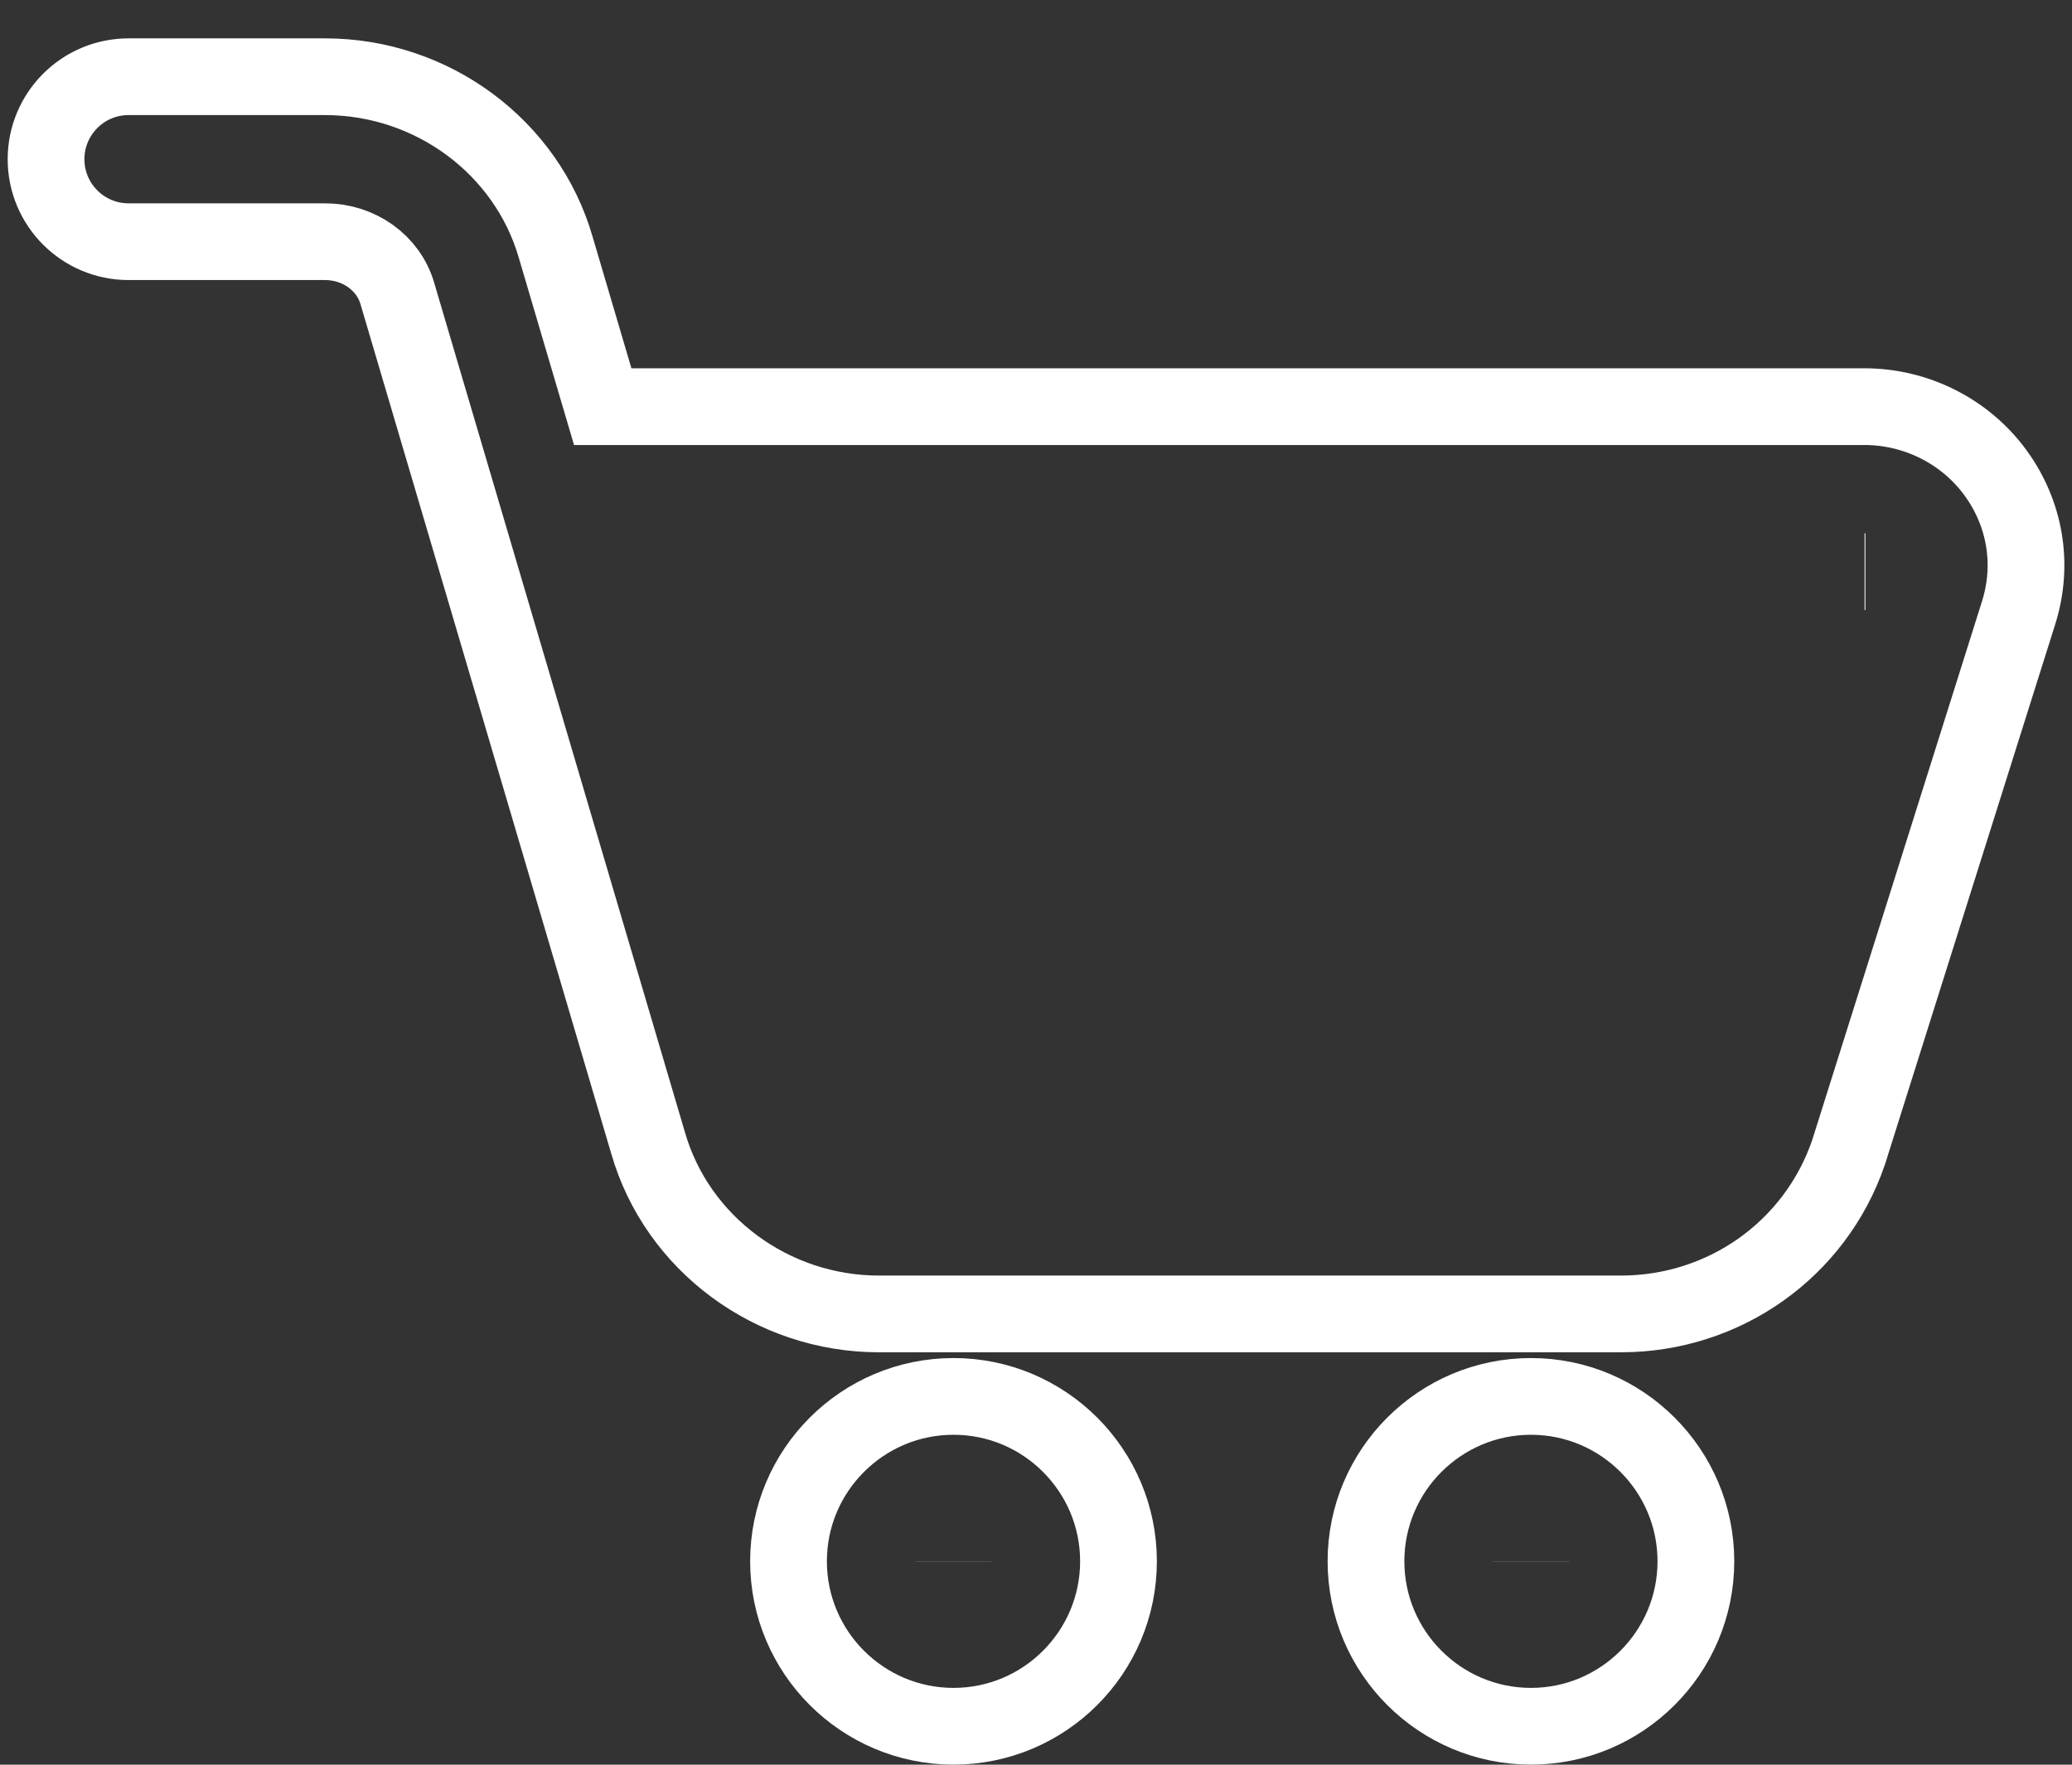
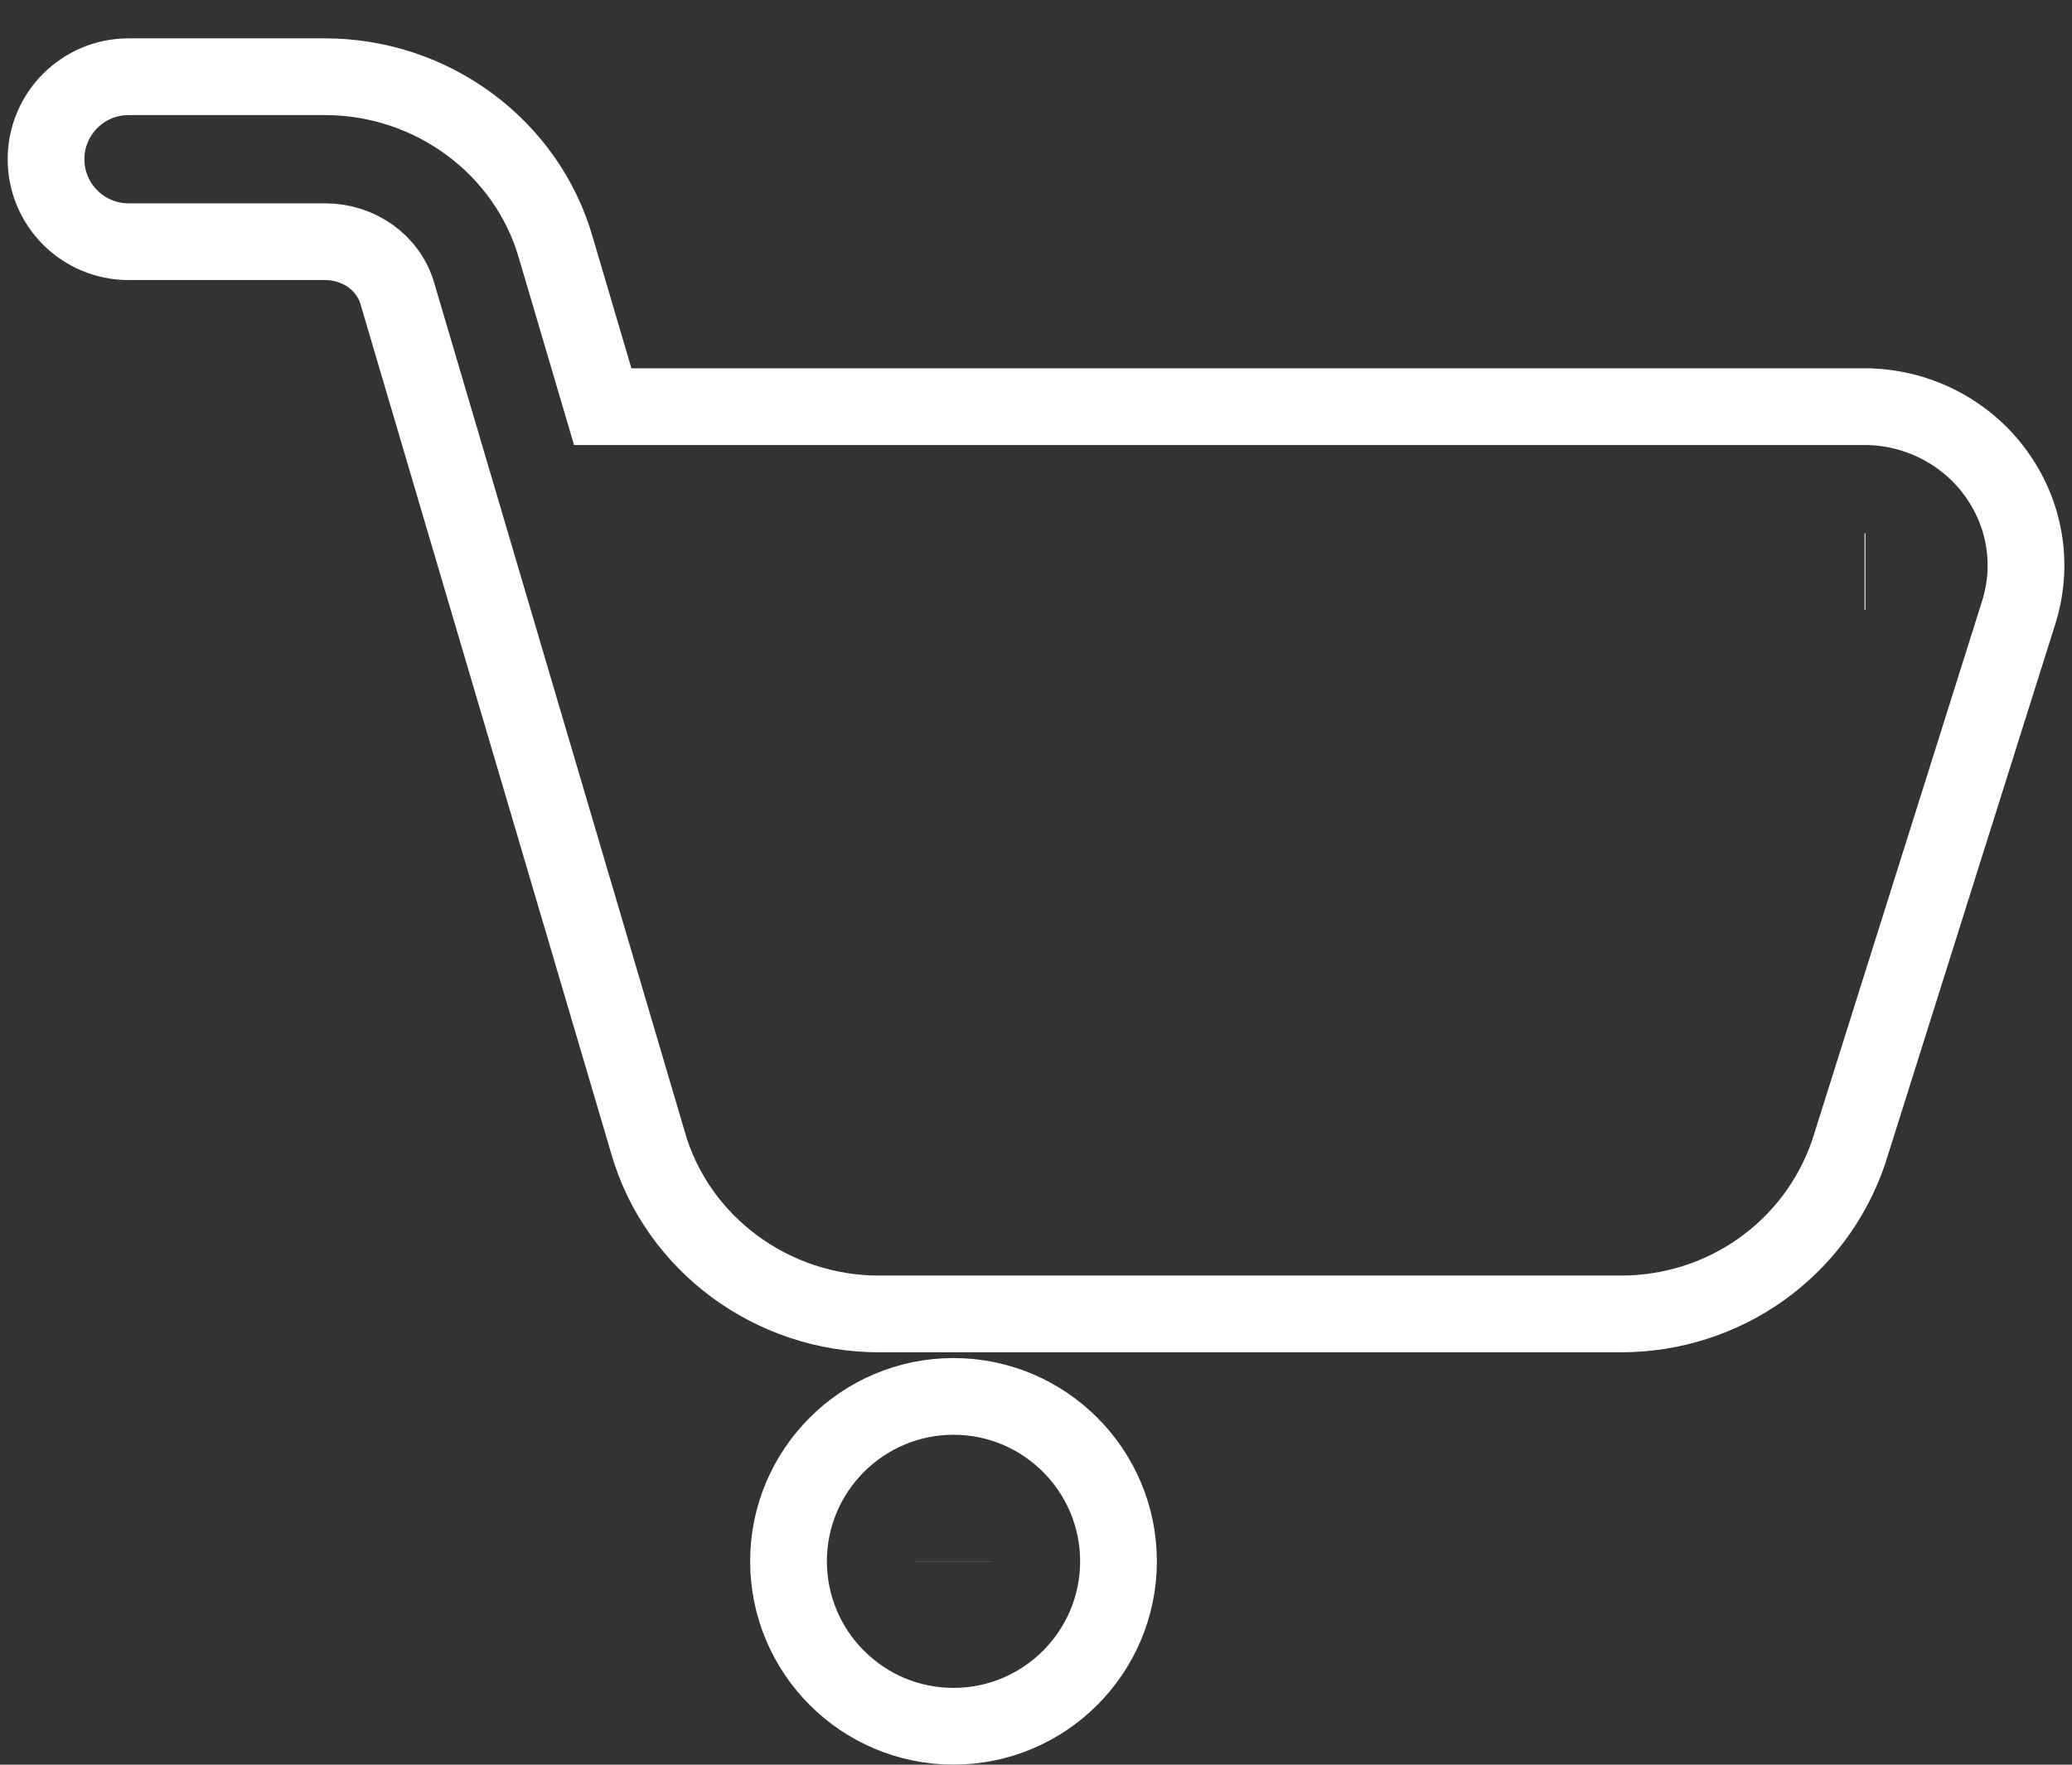
<svg xmlns="http://www.w3.org/2000/svg" width="27" height="23" viewBox="0 0 27 23" fill="none">
  <rect x="0" y="0" width="27" height="23" fill="#333333" stroke="none" />
  <path d="M24.297 7.45H24.308M21.122 17.125H11.454C10.06 17.125 8.824 16.21 8.446 14.899L5.178 3.826C5.062 3.425 4.676 3.15 4.236 3.15H1.675C1.081 3.15 0.6 2.668 0.6 2.075C0.6 1.482 1.081 1 1.675 1H4.236C5.63 1 6.865 1.915 7.242 3.225L7.854 5.3H24.296C24.966 5.3 25.603 5.619 25.997 6.154C26.389 6.686 26.502 7.35 26.307 7.978L24.089 15.017C23.655 16.287 22.465 17.125 21.122 17.125Z" stroke="white" />
  <path d="M12.425 20.348V20.349M12.425 22.499C11.239 22.499 10.275 21.535 10.275 20.349C10.275 19.164 11.239 18.2 12.425 18.2C13.611 18.2 14.575 19.164 14.575 20.349C14.575 21.535 13.611 22.499 12.425 22.499Z" stroke="white" />
-   <path d="M19.95 20.348V20.349M19.95 22.499C18.764 22.499 17.8 21.535 17.8 20.349C17.8 19.164 18.764 18.2 19.95 18.2C21.135 18.2 22.099 19.164 22.099 20.349C22.099 21.535 21.135 22.499 19.95 22.499Z" stroke="white" />
</svg>